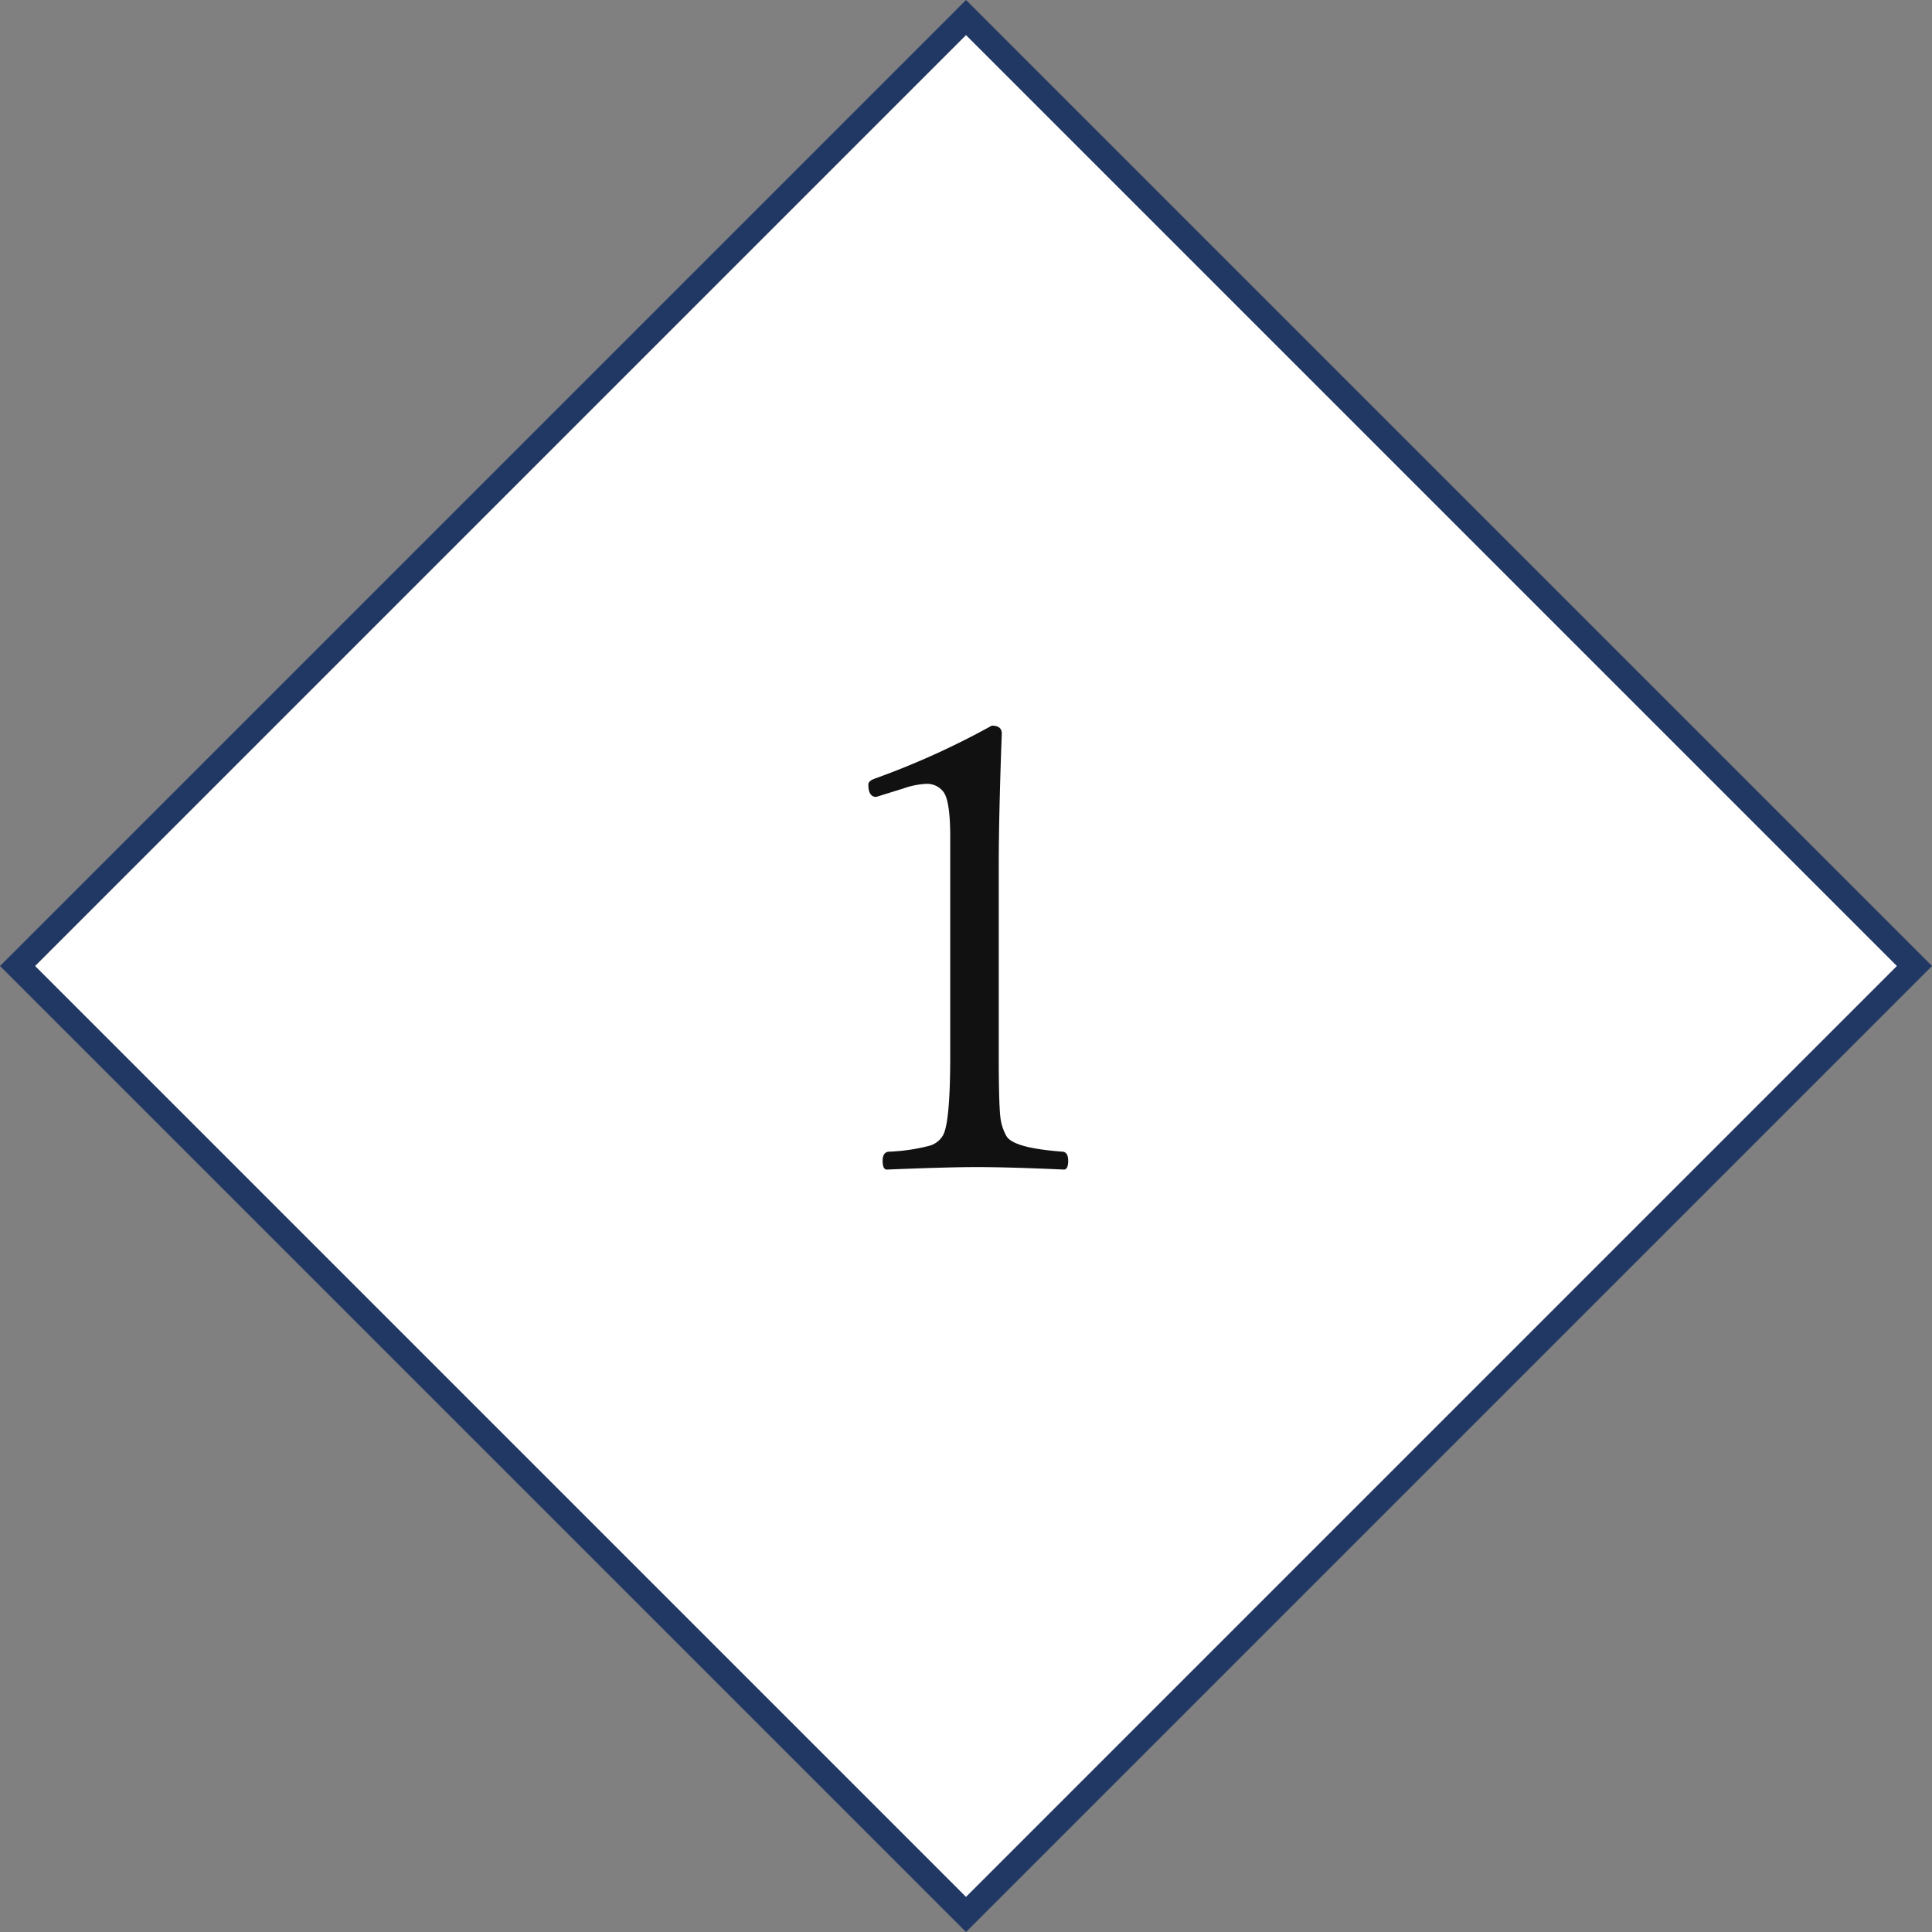
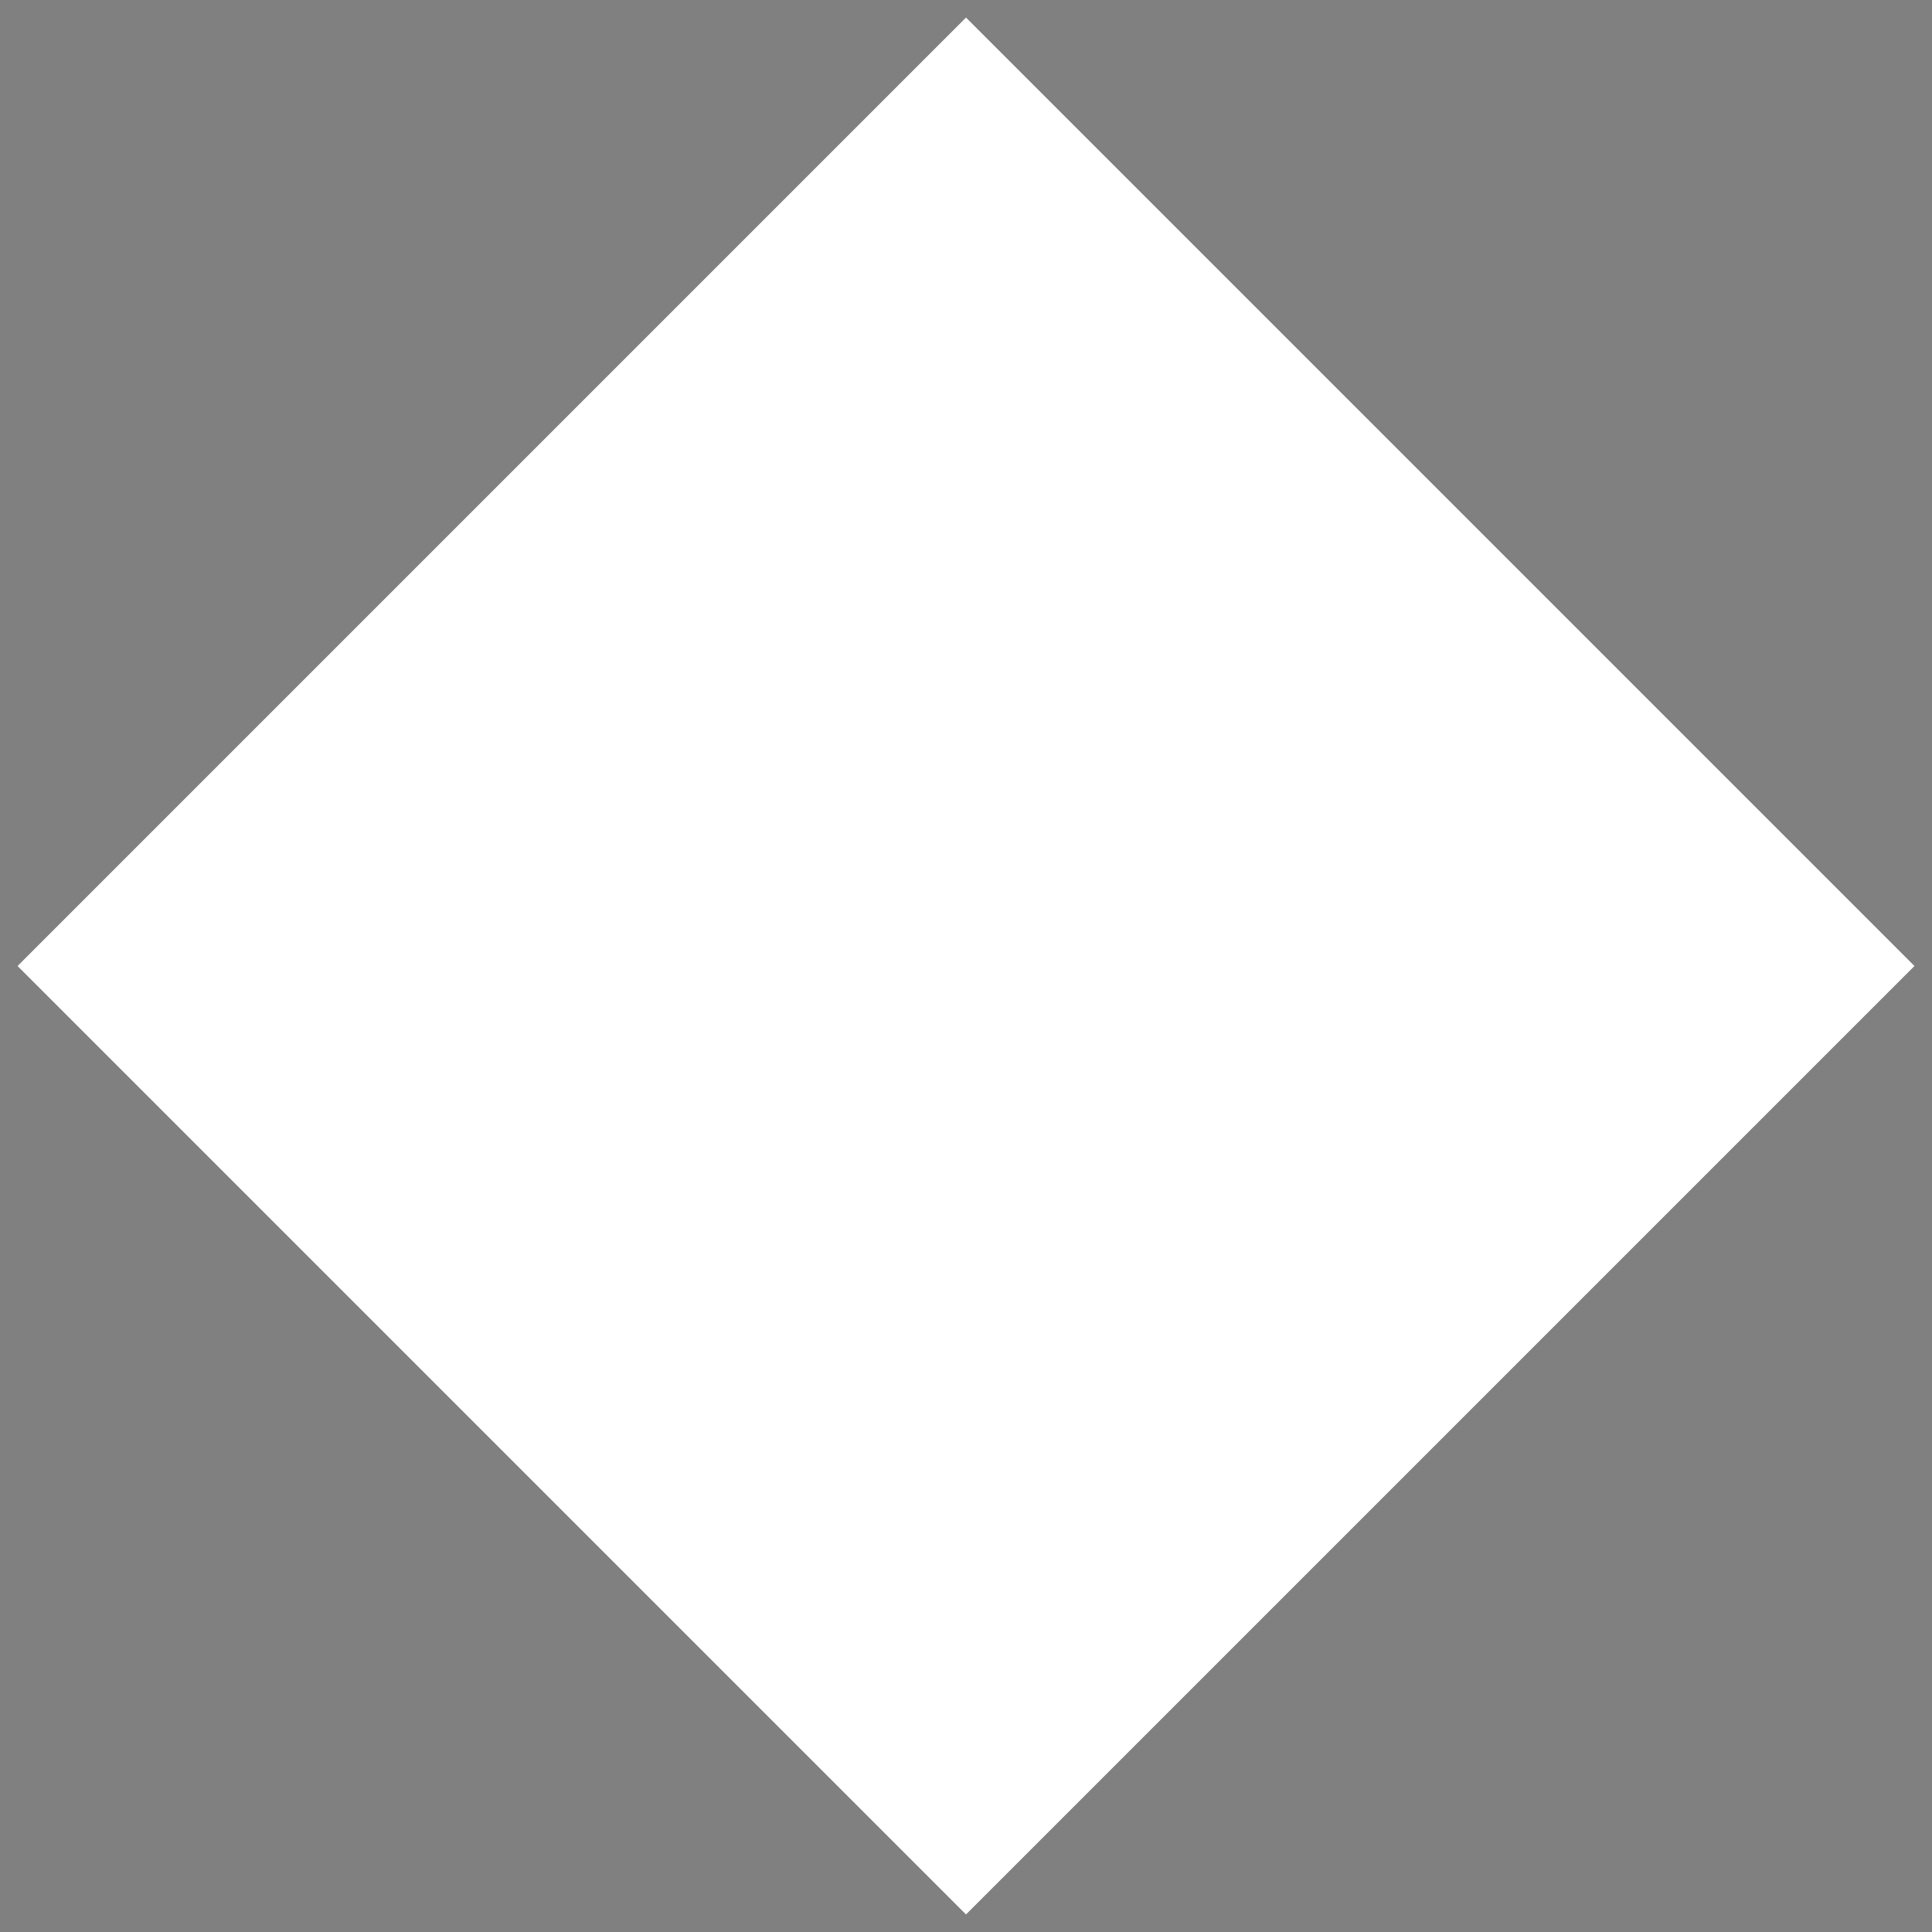
<svg xmlns="http://www.w3.org/2000/svg" width="155.563" height="155.563" viewBox="0 0 155.563 155.563">
  <rect x="0" y="0" width="155.563" height="155.563" fill="#808080" stroke="none" />
  <g id="グループ_47232" data-name="グループ 47232" transform="translate(-389.218 -781.218)">
    <g id="パス_123095" data-name="パス 123095" transform="translate(467 781.218) rotate(45)" fill="#fff">
      <path d="M 109 109 L 1 109 L 1 1 L 109 1 L 109 109 Z" stroke="none" />
-       <path d="M 2 2 L 2 108 L 108 108 L 108 2 L 2 2 M 0 0 L 110 0 L 110 110 L 0 110 L 0 0 Z" stroke="none" fill="#213864" />
    </g>
-     <path id="パス_123103" data-name="パス 123103" d="M2.075-37.354q.806,0,.806.635Q2.637-30.151,2.637-26v15.186q0,3.76.122,4.907a4.056,4.056,0,0,0,.488,1.587q.537.977,4.541,1.27.439.049.439.732,0,.708-.342.708-4.443-.2-7.056-.2-2.271,0-7.2.2-.342,0-.342-.708,0-.684.488-.732a15.065,15.065,0,0,0,3.32-.488A1.823,1.823,0,0,0-1.88-4.321q.61-.952.61-6.494V-28.369q0-2.905-.537-3.638a1.654,1.654,0,0,0-1.416-.659,6.376,6.376,0,0,0-1.807.366l-2.2.684q-.635,0-.635-1,0-.293.562-.488A64.047,64.047,0,0,0,2.075-37.354Z" transform="translate(467 877)" fill="#111" />
  </g>
</svg>